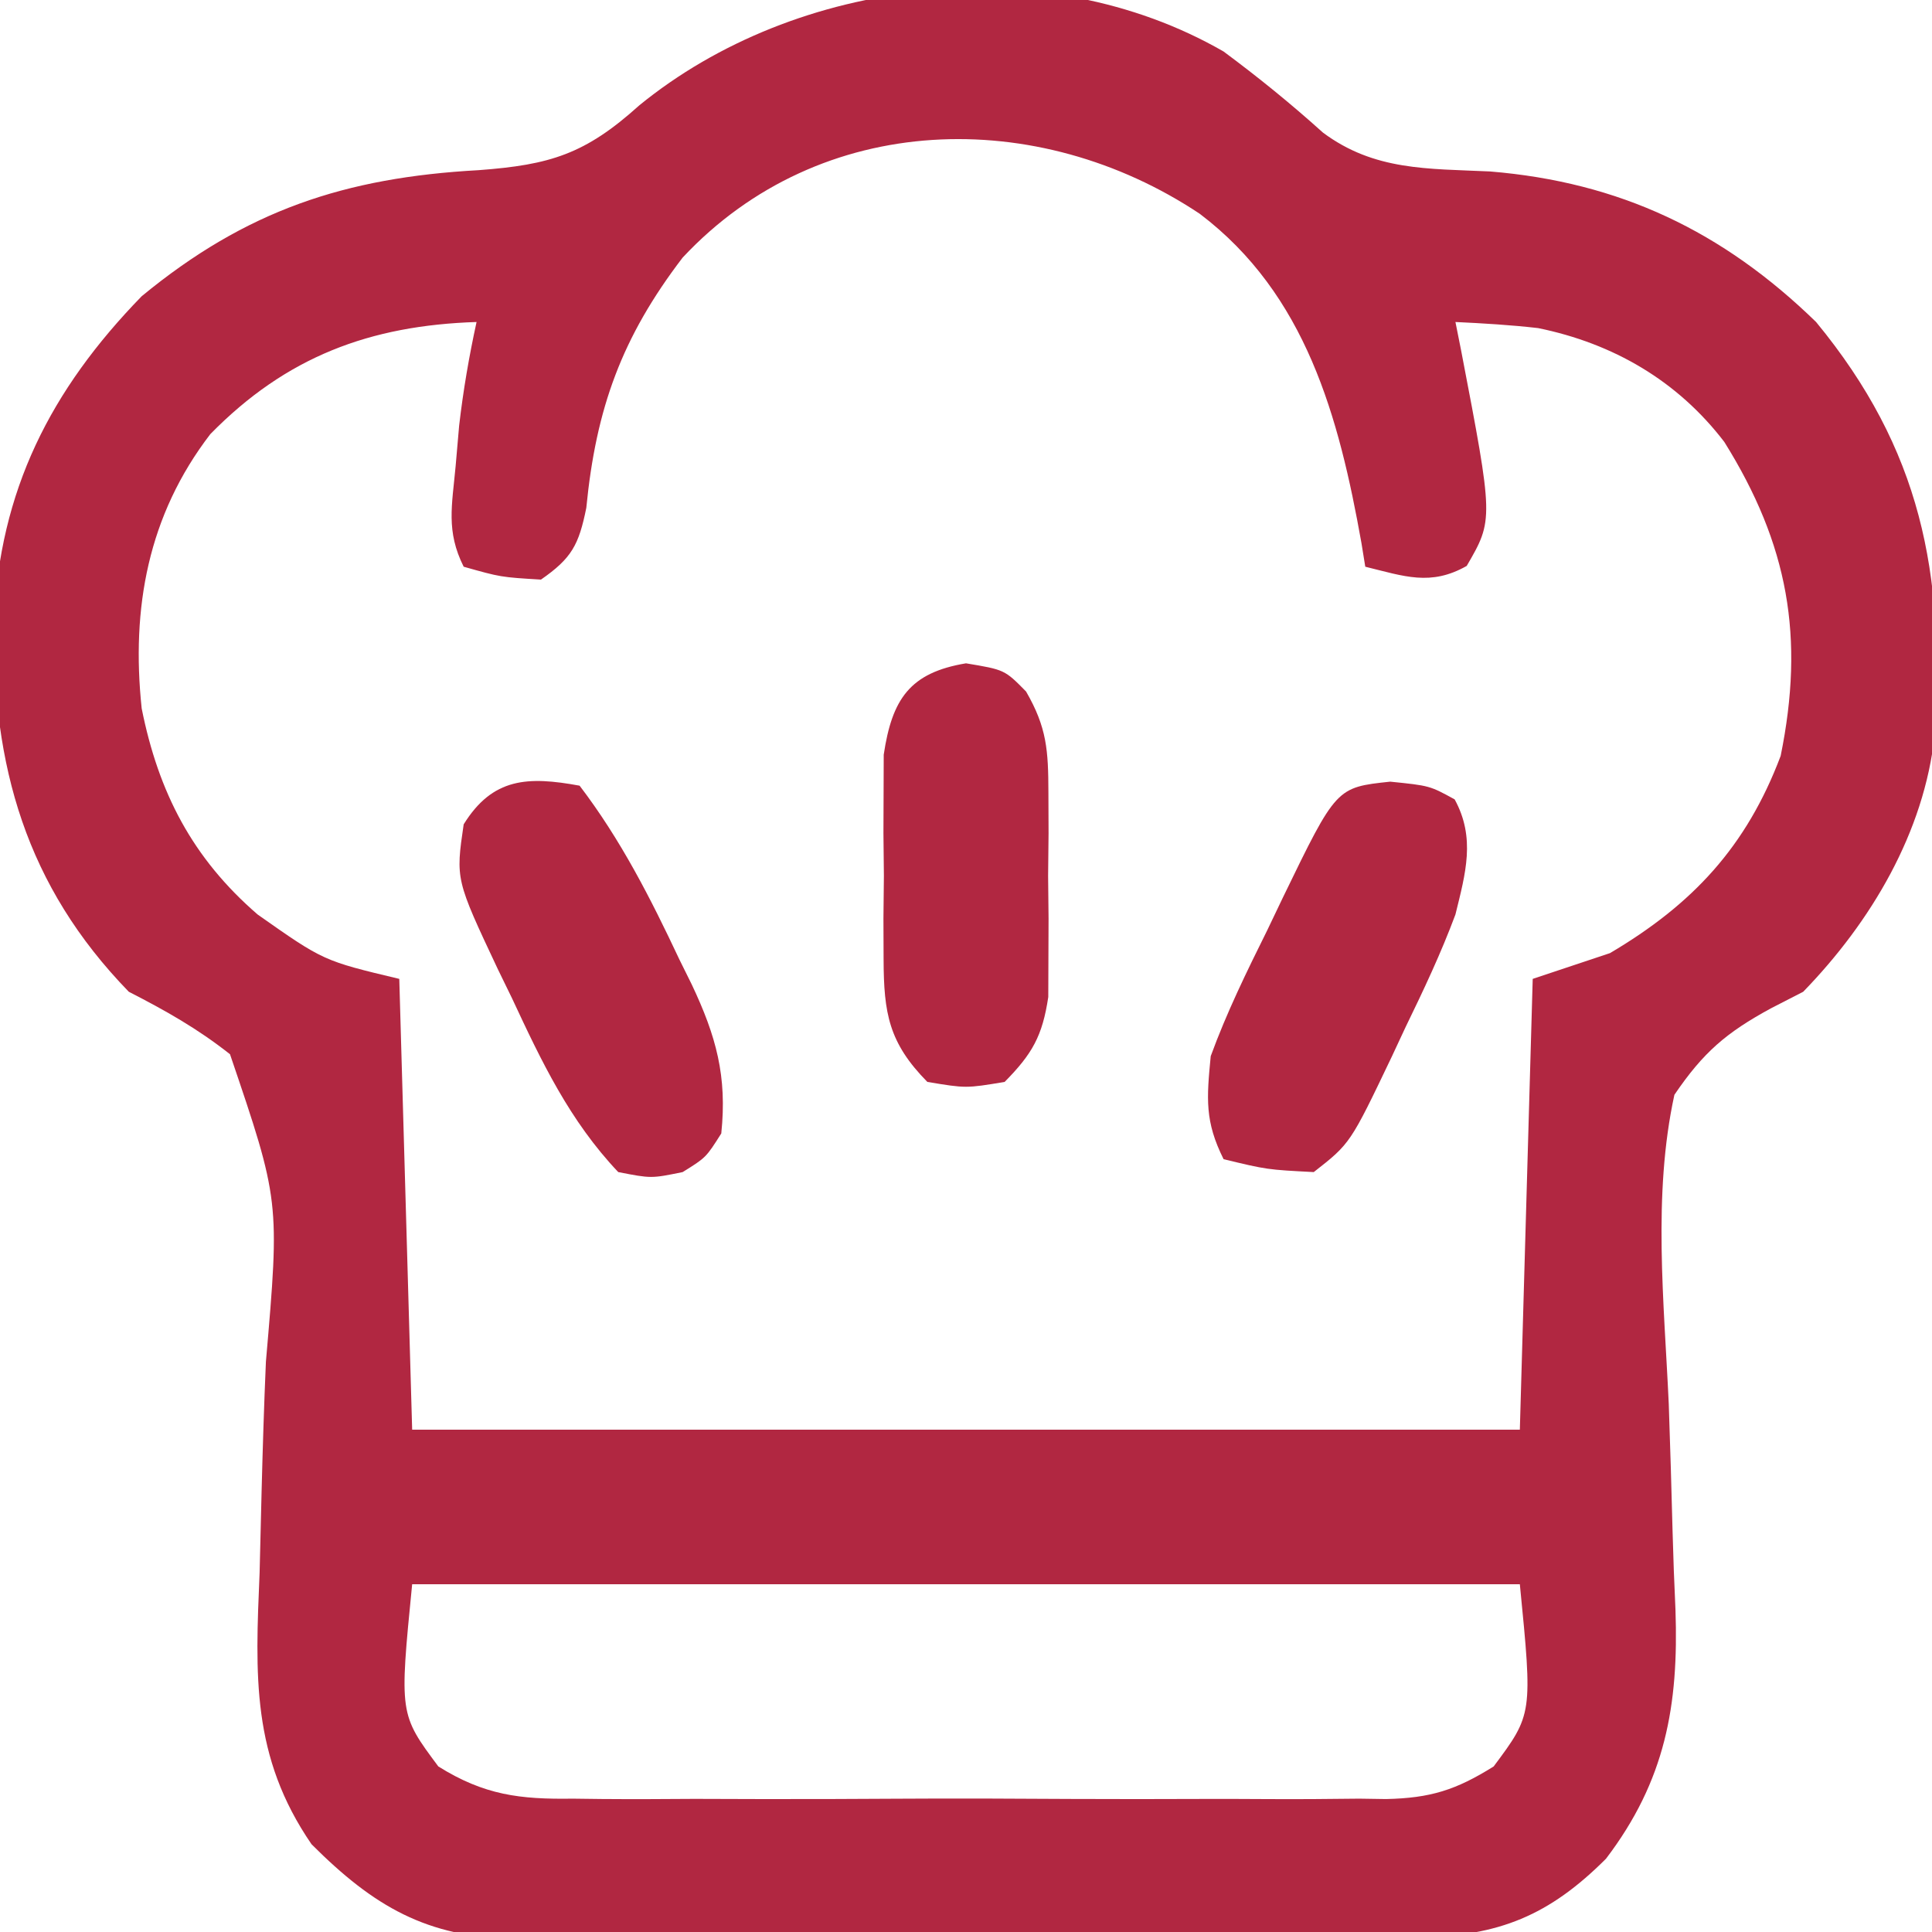
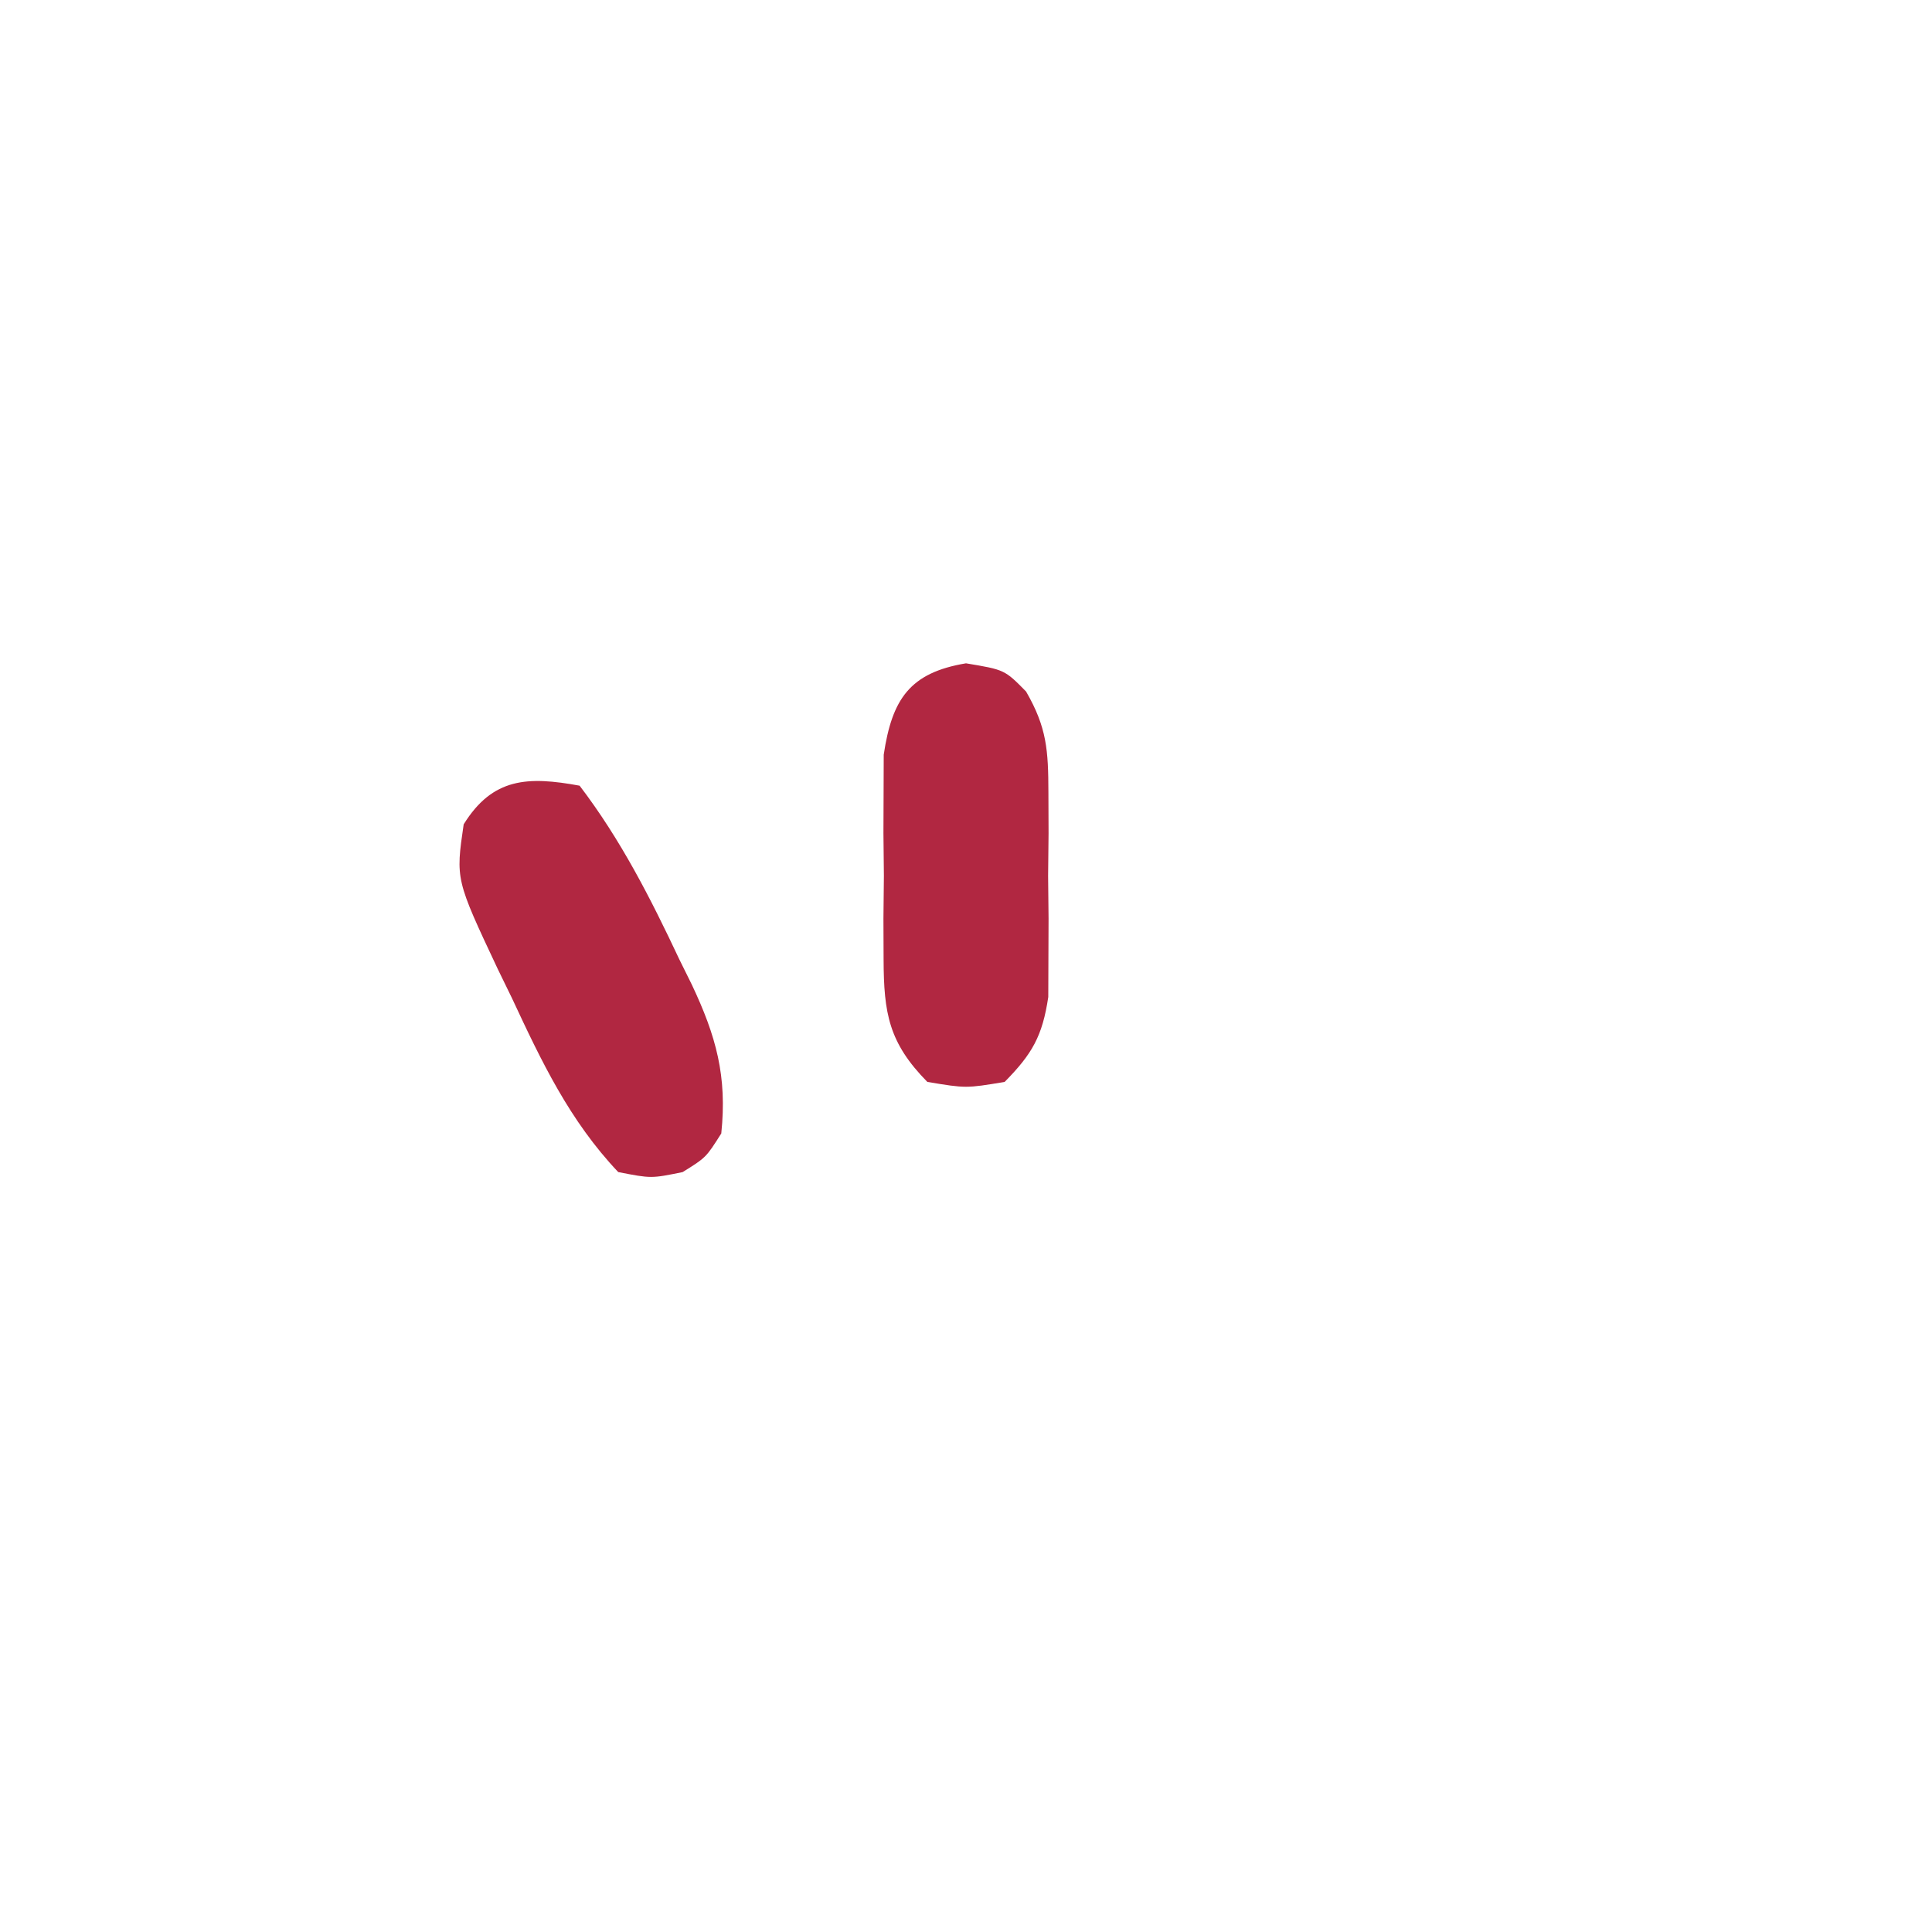
<svg xmlns="http://www.w3.org/2000/svg" version="1.1" width="150" height="150">
-   <path d="M0 0 C2.687 1.994 5.226 4.053 7.711 6.293 C11.702 9.269 15.855 9.087 20.688 9.312 C30.749 10.139 38.754 13.948 46 21 C54.148 30.892 56.002 40.502 55.211 53.022 C54.399 60.627 50.267 67.578 45 73 C44.174 73.424 43.349 73.848 42.498 74.285 C39.017 76.177 37.246 77.697 35 81 C33.301 88.783 34.202 97.105 34.562 105 C34.676 108.288 34.774 111.575 34.857 114.863 C34.912 116.903 34.986 118.942 35.083 120.98 C35.341 128.397 34.3 134.253 29.688 140.312 C25.29 144.71 21.371 146.328 15.127 146.418 C14.393 146.413 13.659 146.409 12.903 146.404 C12.113 146.411 11.324 146.418 10.51 146.425 C7.914 146.443 5.319 146.439 2.723 146.434 C0.91 146.438 -0.904 146.443 -2.717 146.449 C-6.512 146.458 -10.307 146.456 -14.102 146.446 C-18.956 146.435 -23.808 146.455 -28.662 146.484 C-32.405 146.502 -36.147 146.502 -39.891 146.496 C-41.679 146.496 -43.468 146.502 -45.257 146.515 C-47.763 146.53 -50.267 146.519 -52.773 146.502 C-53.871 146.516 -53.871 146.516 -54.992 146.531 C-61.867 146.433 -65.991 144.009 -70.812 139.188 C-75.492 132.369 -75.18 126.073 -74.844 118.098 C-74.789 115.969 -74.737 113.841 -74.688 111.713 C-74.601 108.382 -74.5 105.055 -74.355 101.727 C-73.275 89.232 -73.275 89.232 -77.143 77.851 C-79.679 75.849 -82.137 74.469 -85 73 C-92.988 64.777 -95.618 55.459 -95.47 44.258 C-95.047 34.104 -91.082 26.277 -84 19 C-75.899 12.327 -68.204 9.782 -57.832 9.211 C-52.276 8.797 -49.567 7.966 -45.375 4.188 C-33.176 -5.776 -14.016 -8.076 0 0 Z M-42 16 C-46.728 22.186 -48.724 27.699 -49.48 35.434 C-50.062 38.305 -50.607 39.34 -53 41 C-56.125 40.812 -56.125 40.812 -59 40 C-60.383 37.235 -59.905 35.253 -59.625 32.188 C-59.535 31.15 -59.445 30.112 -59.352 29.043 C-59.036 26.315 -58.585 23.681 -58 21 C-66.273 21.267 -72.775 23.686 -78.672 29.707 C-83.512 36.013 -84.823 43.212 -84 51 C-82.697 57.526 -80.06 62.624 -75 67 C-69.886 70.598 -69.886 70.598 -64 72 C-63.67 83.55 -63.34 95.1 -63 107 C-34.62 107 -6.24 107 23 107 C23.33 95.45 23.66 83.9 24 72 C25.98 71.34 27.96 70.68 30 70 C36.422 66.206 40.59 61.736 43.25 54.688 C45.124 45.475 43.85 38.283 38.875 30.312 C35.245 25.564 30.254 22.665 24.418 21.473 C22.287 21.228 20.143 21.102 18 21 C18.217 22.087 18.217 22.087 18.438 23.195 C20.962 36.343 20.962 36.343 18.875 39.938 C16.073 41.525 14.03 40.741 11 40 C10.902 39.394 10.804 38.788 10.703 38.164 C8.954 28.365 6.4 18.847 -1.852 12.598 C-14.408 4.235 -31.285 4.538 -42 16 Z M-63 119 C-63.995 129.085 -63.995 129.085 -60.967 133.147 C-57.396 135.378 -54.626 135.707 -50.535 135.647 C-49.801 135.656 -49.067 135.664 -48.311 135.674 C-45.894 135.695 -43.479 135.681 -41.062 135.664 C-39.378 135.667 -37.693 135.672 -36.008 135.679 C-32.481 135.686 -28.954 135.675 -25.427 135.652 C-20.91 135.623 -16.395 135.64 -11.879 135.67 C-8.401 135.688 -4.924 135.682 -1.446 135.669 C0.219 135.666 1.884 135.67 3.549 135.681 C5.879 135.694 8.206 135.675 10.535 135.647 C11.562 135.662 11.562 135.662 12.61 135.678 C16.062 135.602 18.029 134.982 20.967 133.147 C23.995 129.085 23.995 129.085 23 119 C-5.38 119 -33.76 119 -63 119 Z " fill="#B12741" transform="translate(95,4)" />
  <path d="M0 0 C3 0.5 3 0.5 4.663 2.188 C6.286 4.995 6.387 6.769 6.398 10 C6.402 11.052 6.406 12.104 6.41 13.188 C6.399 14.281 6.387 15.374 6.375 16.5 C6.387 17.593 6.398 18.686 6.41 19.812 C6.406 20.864 6.402 21.916 6.398 23 C6.395 23.959 6.392 24.918 6.388 25.906 C5.934 28.942 5.144 30.324 3 32.5 C0 33 0 33 -3 32.5 C-5.989 29.467 -6.384 27.18 -6.398 23 C-6.404 21.422 -6.404 21.422 -6.41 19.812 C-6.399 18.719 -6.387 17.626 -6.375 16.5 C-6.387 15.407 -6.398 14.314 -6.41 13.188 C-6.406 12.136 -6.402 11.084 -6.398 10 C-6.395 9.041 -6.392 8.082 -6.388 7.094 C-5.74 2.765 -4.357 0.726 0 0 Z " fill="#B12741" transform="translate(75,51.5)" />
-   <path d="M0 0 C3.062 0.312 3.062 0.312 5 1.375 C6.643 4.371 5.845 7.128 5.062 10.312 C3.943 13.317 2.59 16.181 1.188 19.062 C0.836 19.817 0.484 20.571 0.121 21.348 C-3.102 28.094 -3.102 28.094 -5.938 30.312 C-9.562 30.125 -9.562 30.125 -12.938 29.312 C-14.405 26.378 -14.256 24.612 -13.938 21.312 C-12.71 17.946 -11.154 14.77 -9.562 11.562 C-9.15 10.7 -8.738 9.838 -8.312 8.949 C-4.187 0.445 -4.187 0.445 0 0 Z " fill="#B12741" transform="translate(107.938,60.688)" />
  <path d="M0 0 C3.199 4.195 5.514 8.749 7.75 13.5 C8.066 14.138 8.382 14.776 8.707 15.434 C10.604 19.45 11.464 22.565 11 27 C9.812 28.875 9.812 28.875 8 30 C5.562 30.5 5.562 30.5 3 30 C-0.777 26.013 -2.956 21.42 -5.25 16.5 C-5.614 15.754 -5.977 15.007 -6.352 14.238 C-9.627 7.282 -9.627 7.282 -9 3 C-6.747 -0.63 -4.017 -0.738 0 0 Z " fill="#B12741" transform="translate(45,61)" />
</svg>